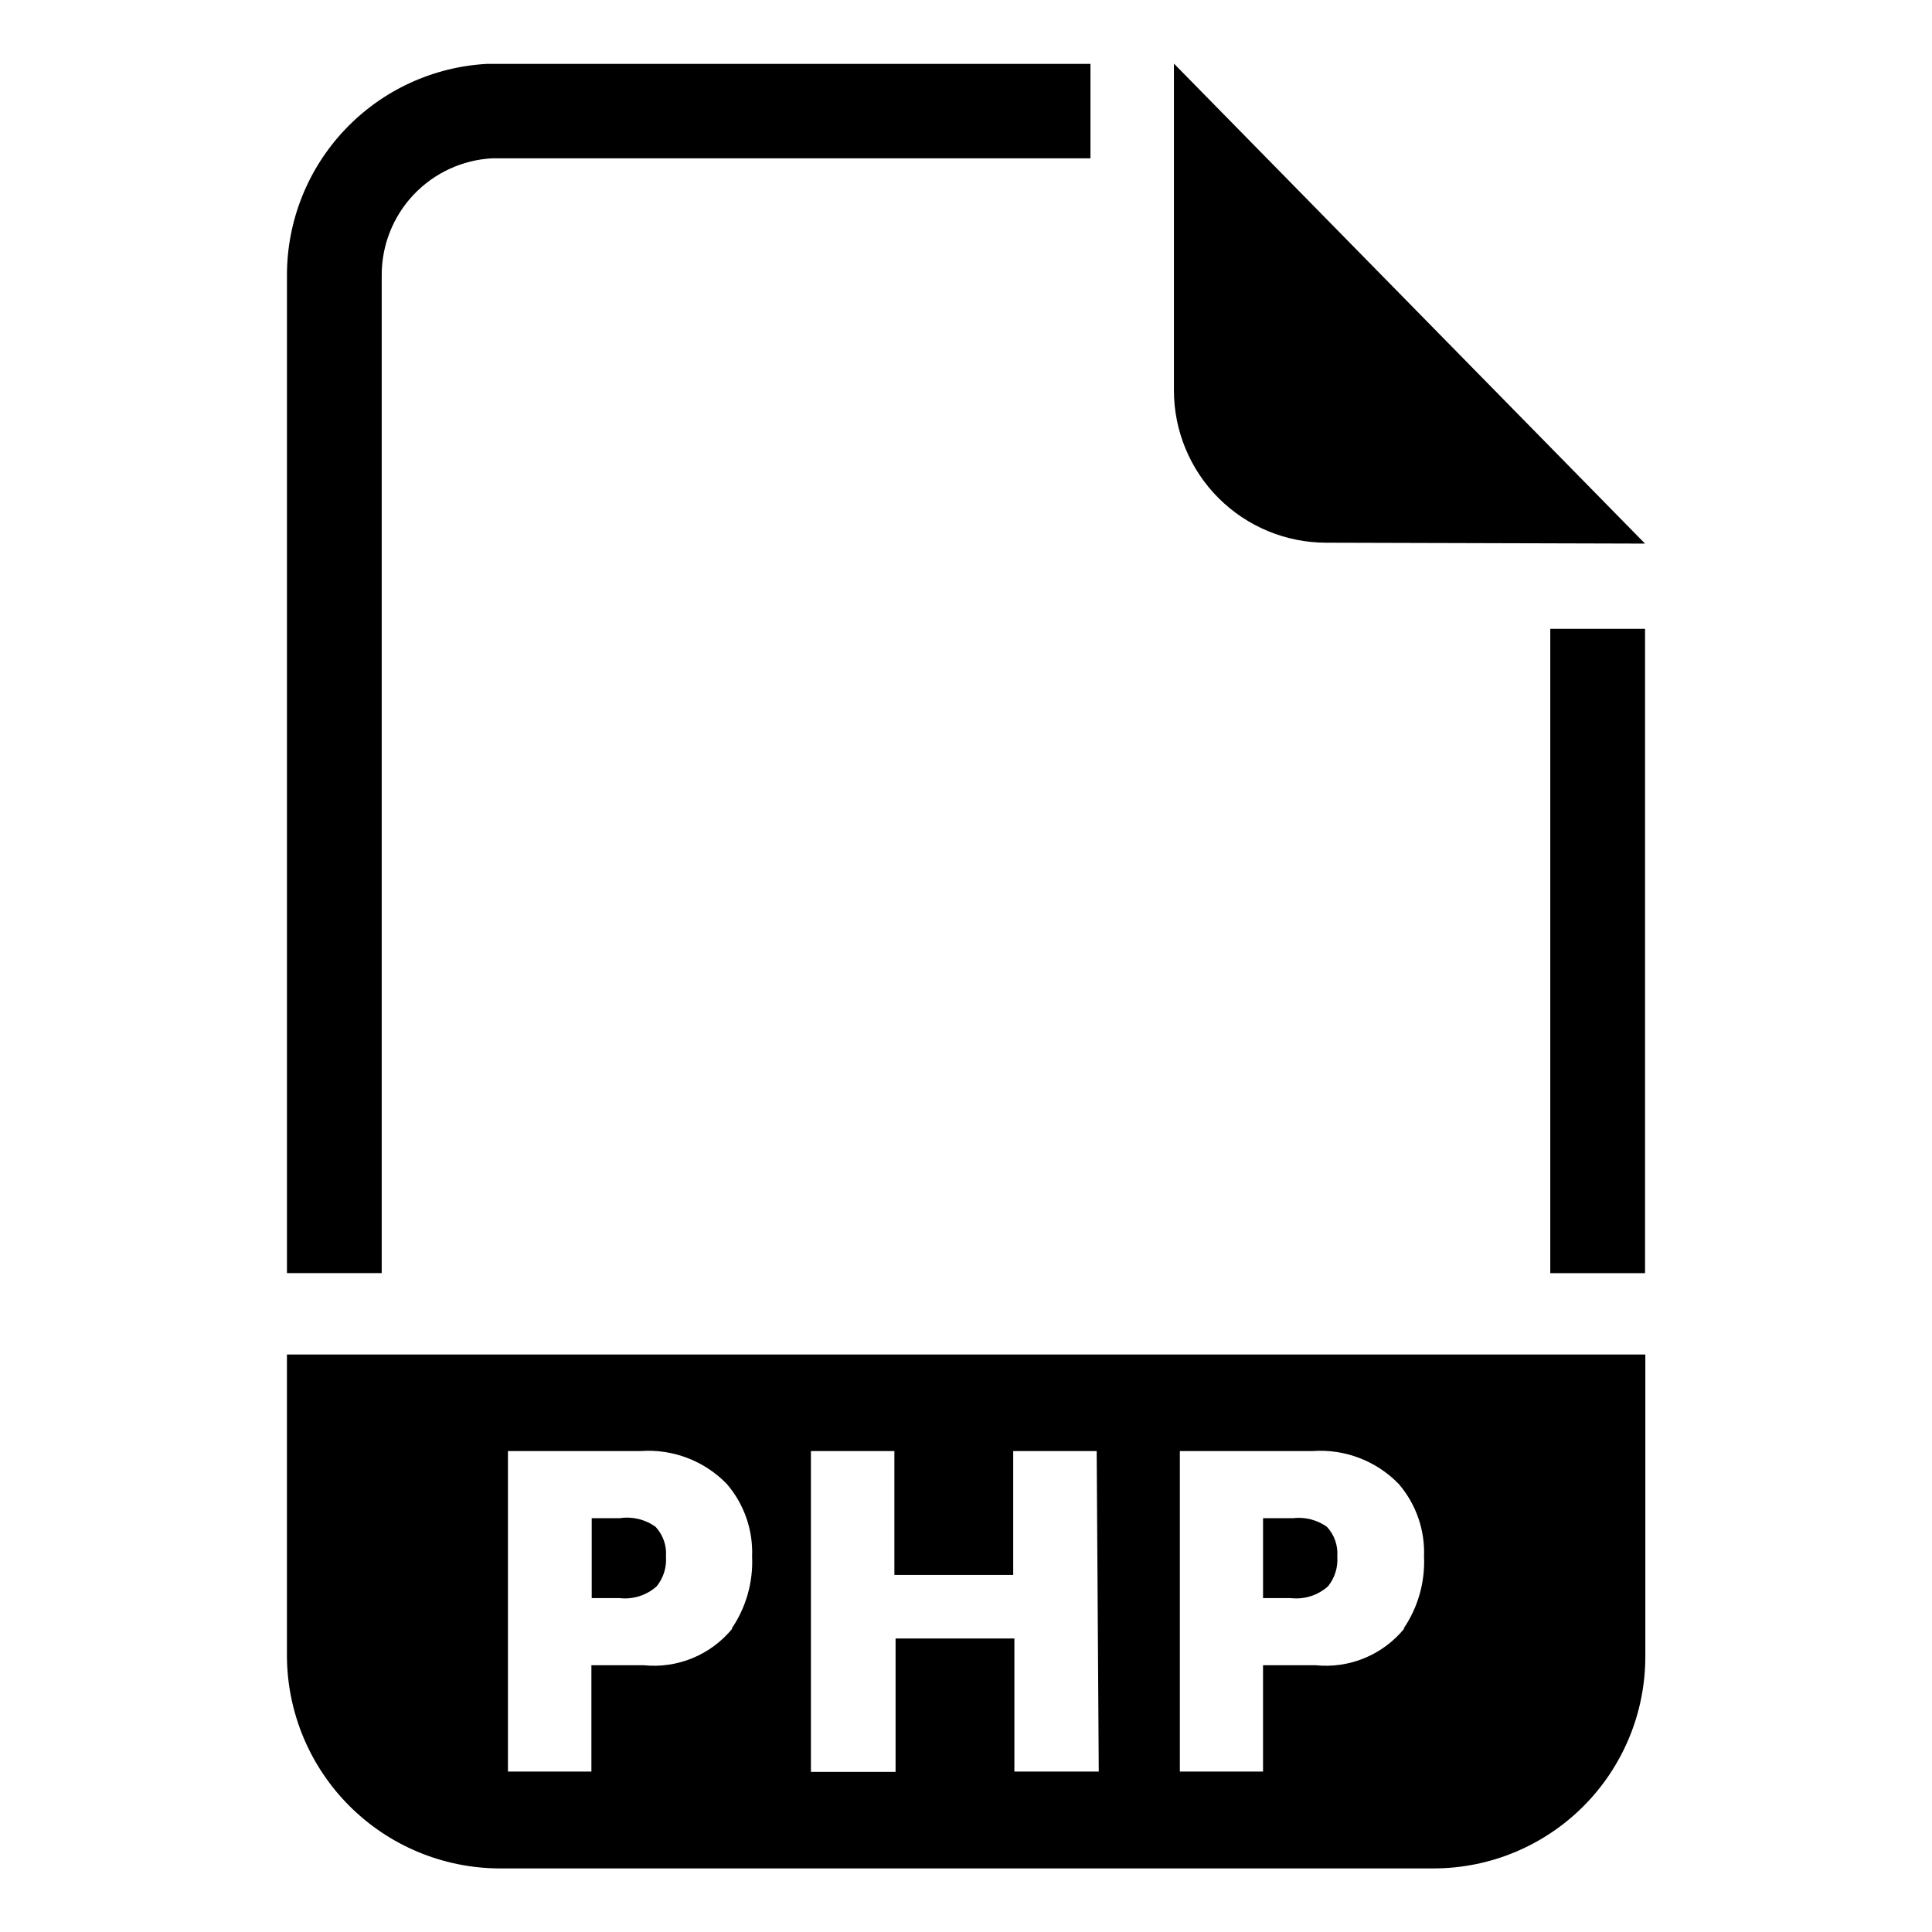
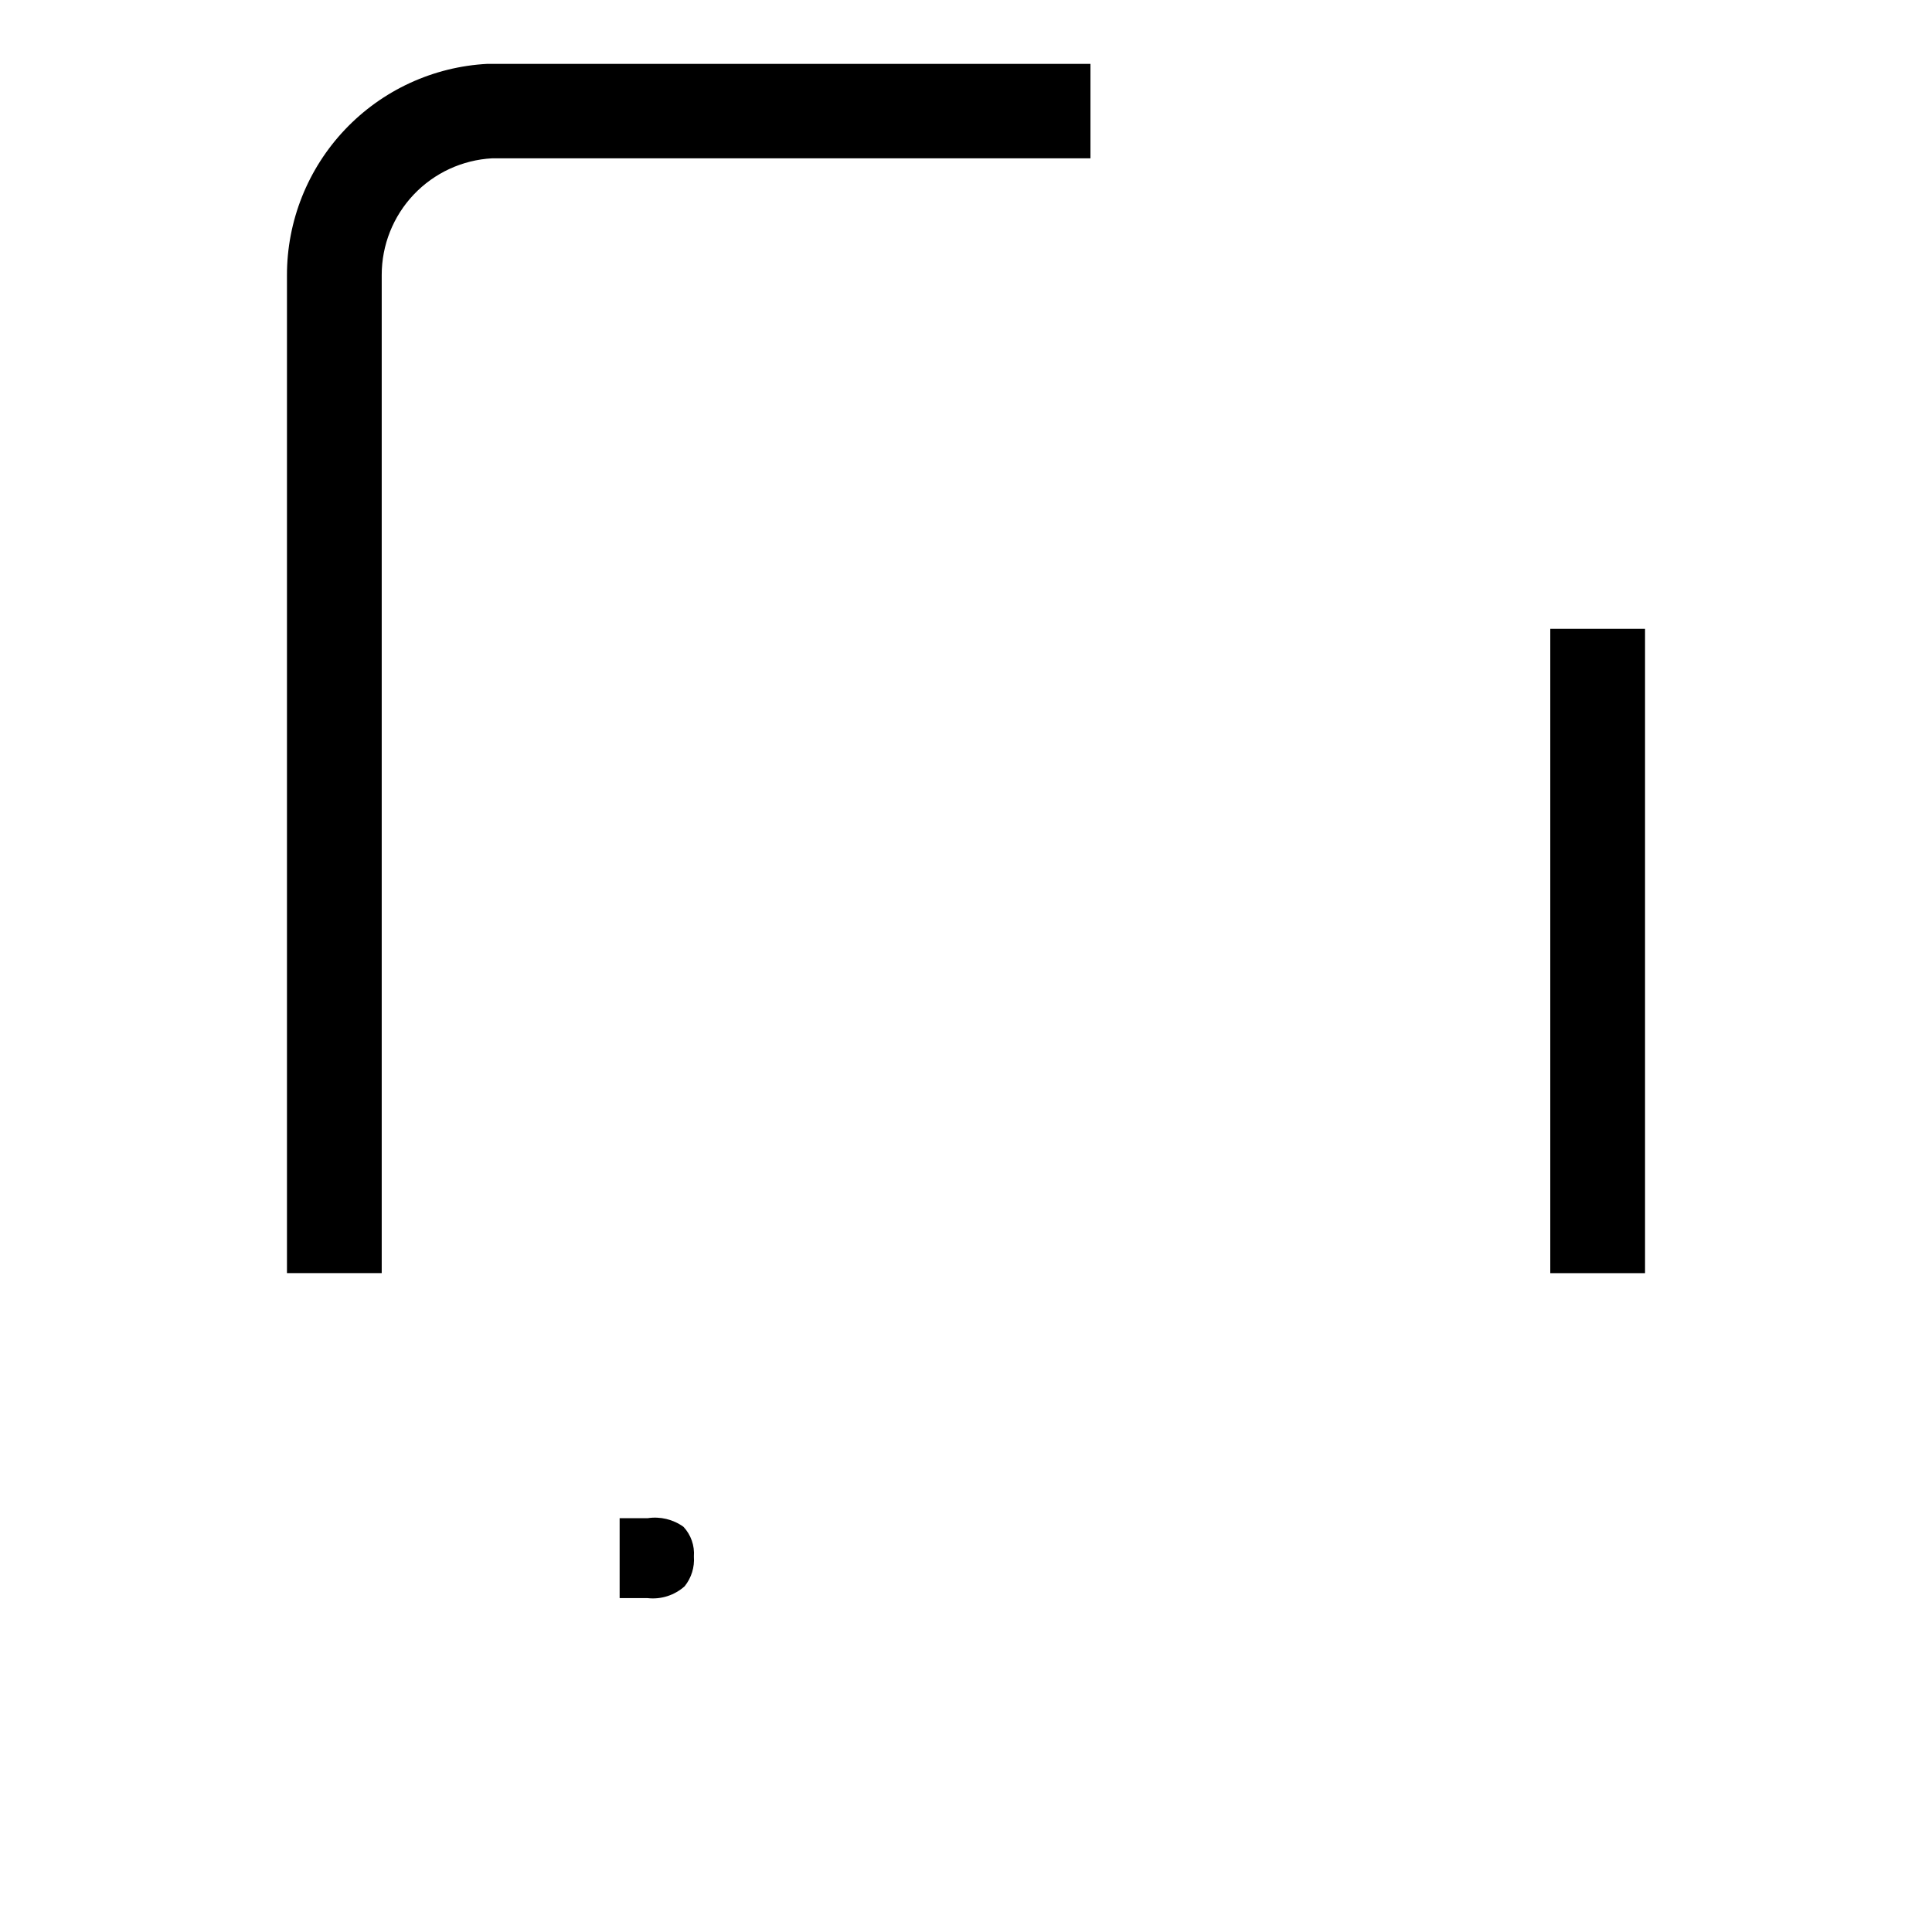
<svg xmlns="http://www.w3.org/2000/svg" fill="#000000" width="800px" height="800px" version="1.1" viewBox="144 144 512 512">
  <g>
-     <path d="m579.95 288.06-124.85-127.21v86.594-0.004c0 10.711 4.254 20.984 11.828 28.555 7.574 7.574 17.848 11.828 28.555 11.828z" />
    <path d="m245.16 481.39h-25.113v-264.42c-0.02-14.371 5.484-28.203 15.375-38.637 9.891-10.43 23.406-16.664 37.762-17.41h159.8v25.031h-158.54c-7.918 0.426-15.367 3.871-20.816 9.625-5.449 5.758-8.48 13.387-8.469 21.312z" />
    <path d="m554.84 310.65h25.113v170.75h-25.113z" />
-     <path d="m486.59 546.34h-7.871v21.176h7.398c3.582 0.406 7.164-0.742 9.84-3.148 1.781-2.223 2.652-5.035 2.441-7.871 0.223-2.894-0.777-5.75-2.754-7.875-2.629-1.863-5.856-2.676-9.055-2.281z" />
-     <path d="m308.21 546.34h-7.398v21.176h7.398c3.578 0.406 7.16-0.742 9.84-3.148 1.777-2.223 2.652-5.035 2.441-7.871 0.219-2.894-0.777-5.75-2.758-7.875-2.75-1.98-6.172-2.801-9.523-2.281z" />
-     <path d="m220.04 502.96v80.059c0.105 14.855 6.051 29.07 16.555 39.574s24.719 16.449 39.574 16.555h247.73c14.887 0 29.164-5.914 39.691-16.441 10.523-10.527 16.438-24.801 16.438-39.688v-80.059zm118.08 72.578c-5.719 7.035-14.602 10.707-23.617 9.762h-13.777v28.184h-22.117v-84.941h35.188c8.527-0.605 16.887 2.594 22.828 8.738 4.578 5.328 6.969 12.191 6.691 19.211 0.305 6.793-1.602 13.504-5.434 19.129zm97.062 37.941-22.359 0.004v-35.266h-31.488v35.344h-22.434v-85.02h22.121v32.828h31.488v-32.828h22.121zm81.004-37.941c-5.723 7.035-14.602 10.707-23.617 9.762h-13.855v28.184h-22.043v-84.941h35.188c8.531-0.605 16.891 2.594 22.832 8.738 4.578 5.328 6.969 12.191 6.691 19.211 0.301 6.793-1.605 13.504-5.434 19.129z" />
+     <path d="m308.21 546.34v21.176h7.398c3.578 0.406 7.16-0.742 9.84-3.148 1.777-2.223 2.652-5.035 2.441-7.871 0.219-2.894-0.777-5.75-2.758-7.875-2.75-1.98-6.172-2.801-9.523-2.281z" />
  </g>
</svg>